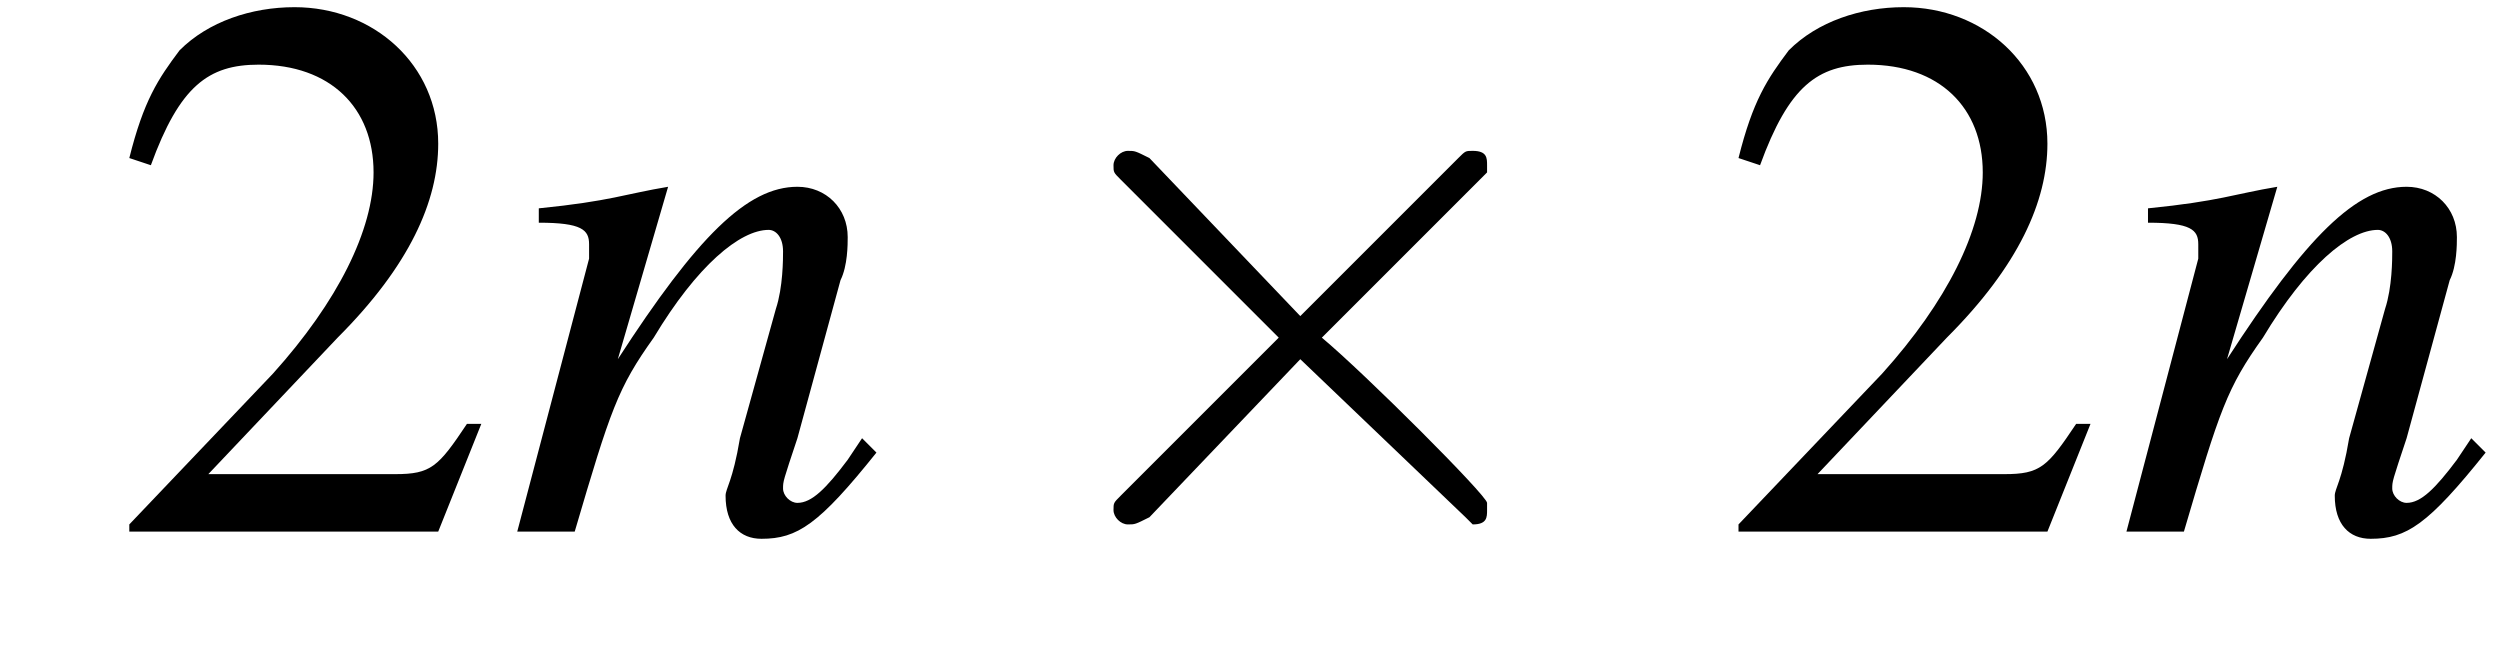
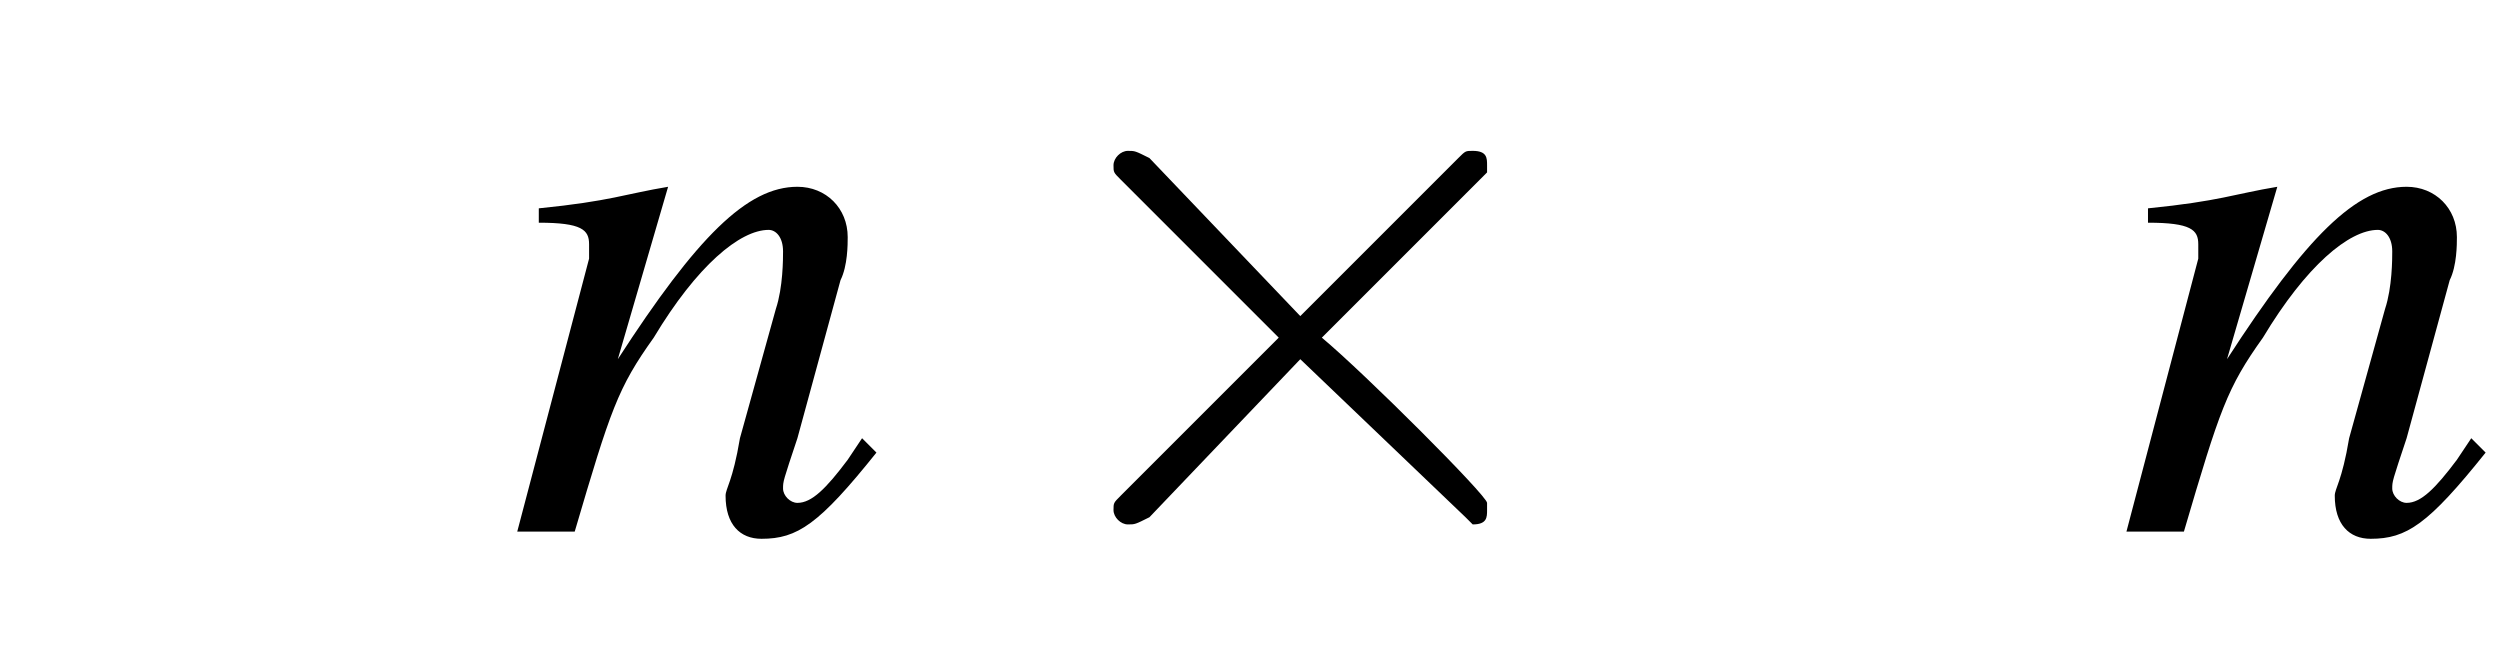
<svg xmlns="http://www.w3.org/2000/svg" xmlns:xlink="http://www.w3.org/1999/xlink" height="9.3pt" version="1.1" viewBox="219.2 74.9 34.8 9.3" width="34.8pt">
  <defs>
    <path d="M7.2 -2.5C7.3 -2.5 7.5 -2.5 7.5 -2.7S7.3 -2.9 7.2 -2.9H1.3C1.1 -2.9 0.9 -2.9 0.9 -2.7S1.1 -2.5 1.3 -2.5H7.2Z" id="g1-0" />
    <path d="M4.2 -3L2.1 -5.2C1.9 -5.3 1.9 -5.3 1.8 -5.3C1.7 -5.3 1.6 -5.2 1.6 -5.1C1.6 -5 1.6 -5 1.7 -4.9L3.9 -2.7L1.7 -0.5C1.6 -0.4 1.6 -0.4 1.6 -0.3C1.6 -0.2 1.7 -0.1 1.8 -0.1C1.9 -0.1 1.9 -0.1 2.1 -0.2L4.2 -2.4L6.5 -0.2C6.5 -0.2 6.6 -0.1 6.6 -0.1C6.8 -0.1 6.8 -0.2 6.8 -0.3C6.8 -0.3 6.8 -0.4 6.8 -0.4C6.8 -0.5 5.1 -2.2 4.5 -2.7L6.5 -4.7C6.6 -4.8 6.7 -4.9 6.8 -5C6.8 -5 6.8 -5 6.8 -5.1C6.8 -5.2 6.8 -5.3 6.6 -5.3C6.5 -5.3 6.5 -5.3 6.4 -5.2L4.2 -3Z" id="g1-2" />
-     <path d="M5.2 -1.5L5 -1.5C4.6 -0.9 4.5 -0.8 4 -0.8H1.4L3.2 -2.7C4.2 -3.7 4.6 -4.6 4.6 -5.4C4.6 -6.5 3.7 -7.3 2.6 -7.3C2 -7.3 1.4 -7.1 1 -6.7C0.7 -6.3 0.5 -6 0.3 -5.2L0.6 -5.1C1 -6.2 1.4 -6.5 2.1 -6.5C3.1 -6.5 3.7 -5.9 3.7 -5C3.7 -4.2 3.2 -3.2 2.3 -2.2L0.3 -0.1V0H4.6L5.2 -1.5Z" id="g3-50" />
    <use id="g11-50" xlink:href="#g3-50" />
    <path d="M5 -1.3L4.8 -1C4.5 -0.6 4.3 -0.4 4.1 -0.4C4 -0.4 3.9 -0.5 3.9 -0.6C3.9 -0.7 3.9 -0.7 4.1 -1.3L4.7 -3.5C4.8 -3.7 4.8 -4 4.8 -4.1C4.8 -4.5 4.5 -4.8 4.1 -4.8C3.4 -4.8 2.7 -4.1 1.6 -2.4L2.3 -4.8L2.3 -4.8C1.7 -4.7 1.5 -4.6 0.5 -4.5V-4.3C1.1 -4.3 1.2 -4.2 1.2 -4C1.2 -3.9 1.2 -3.9 1.2 -3.8L0.2 0H1C1.5 -1.7 1.6 -2 2.1 -2.7C2.7 -3.7 3.3 -4.2 3.7 -4.2C3.8 -4.2 3.9 -4.1 3.9 -3.9C3.9 -3.8 3.9 -3.4 3.8 -3.1L3.3 -1.3C3.2 -0.7 3.1 -0.6 3.1 -0.5C3.1 -0.1 3.3 0.1 3.6 0.1C4.1 0.1 4.4 -0.1 5.2 -1.1L5 -1.3Z" id="g8-110" />
  </defs>
  <g id="page1">
    <use x="220.7" xlink:href="#g11-50" y="82.3" />
    <use x="226.2" xlink:href="#g8-110" y="82.3" />
    <use x="233.1" xlink:href="#g1-2" y="82.3" />
    <use x="243.1" xlink:href="#g11-50" y="82.3" />
    <use x="248.6" xlink:href="#g8-110" y="82.3" />
  </g>
</svg>